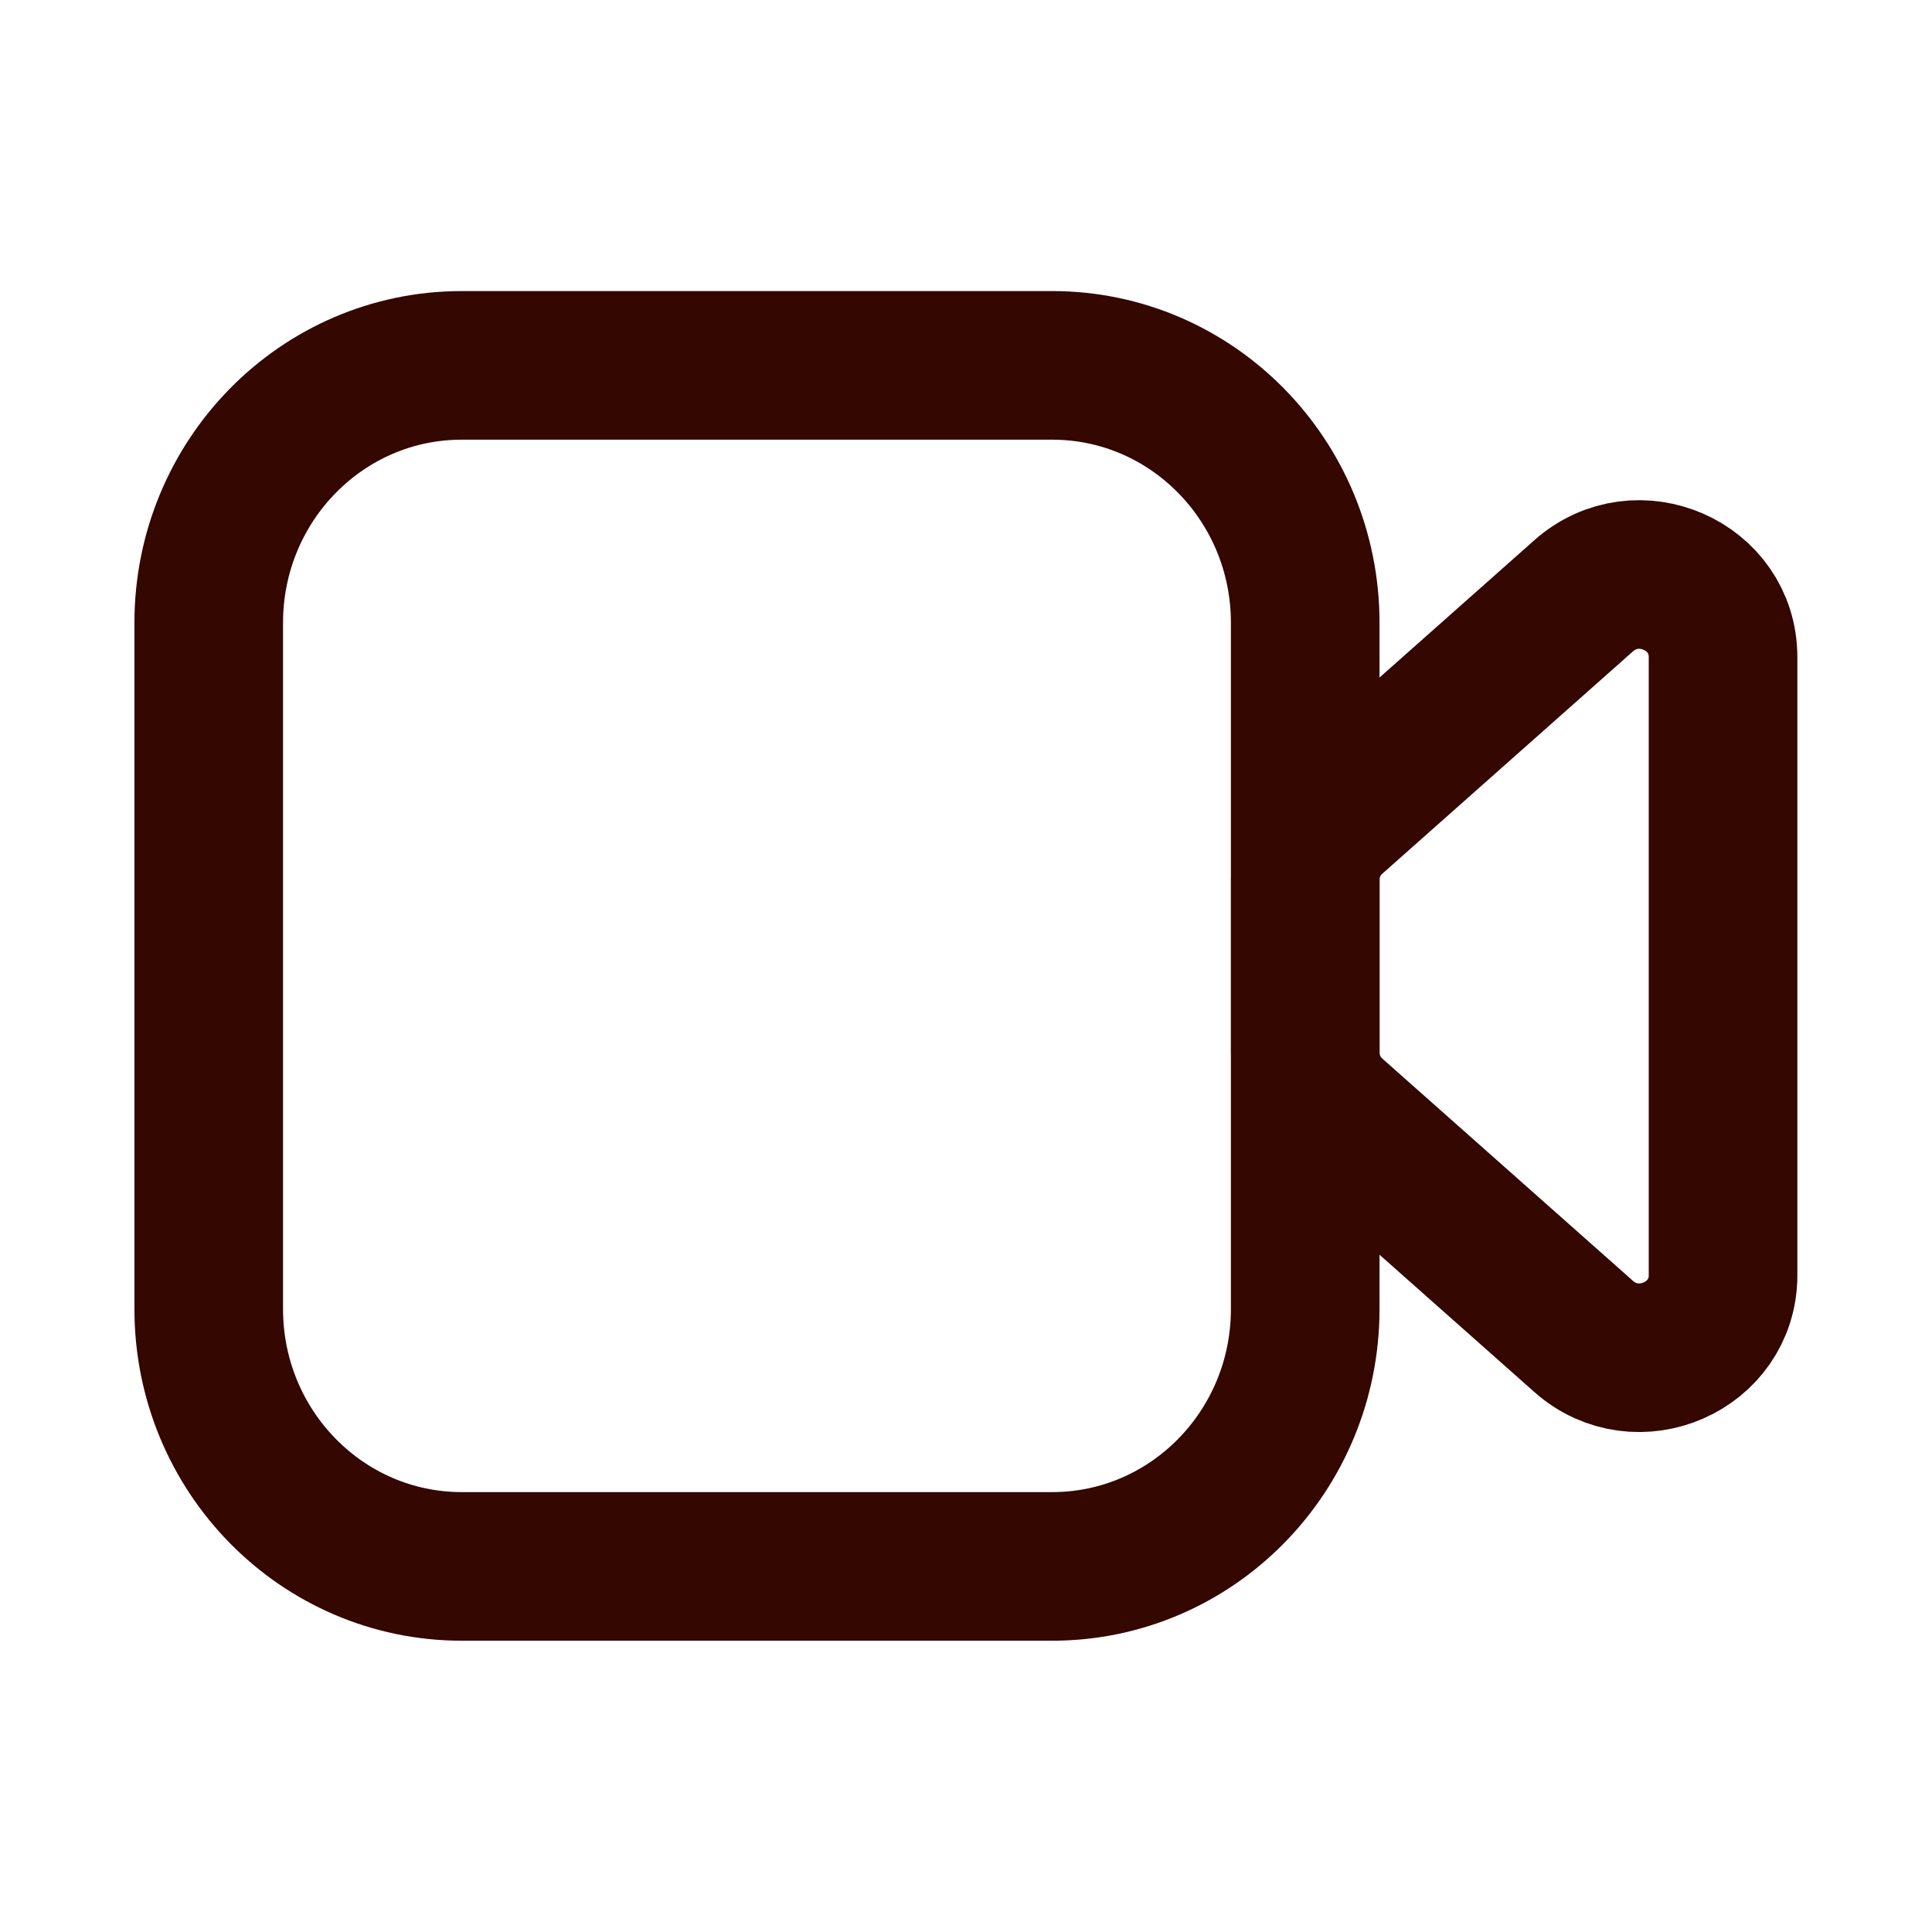
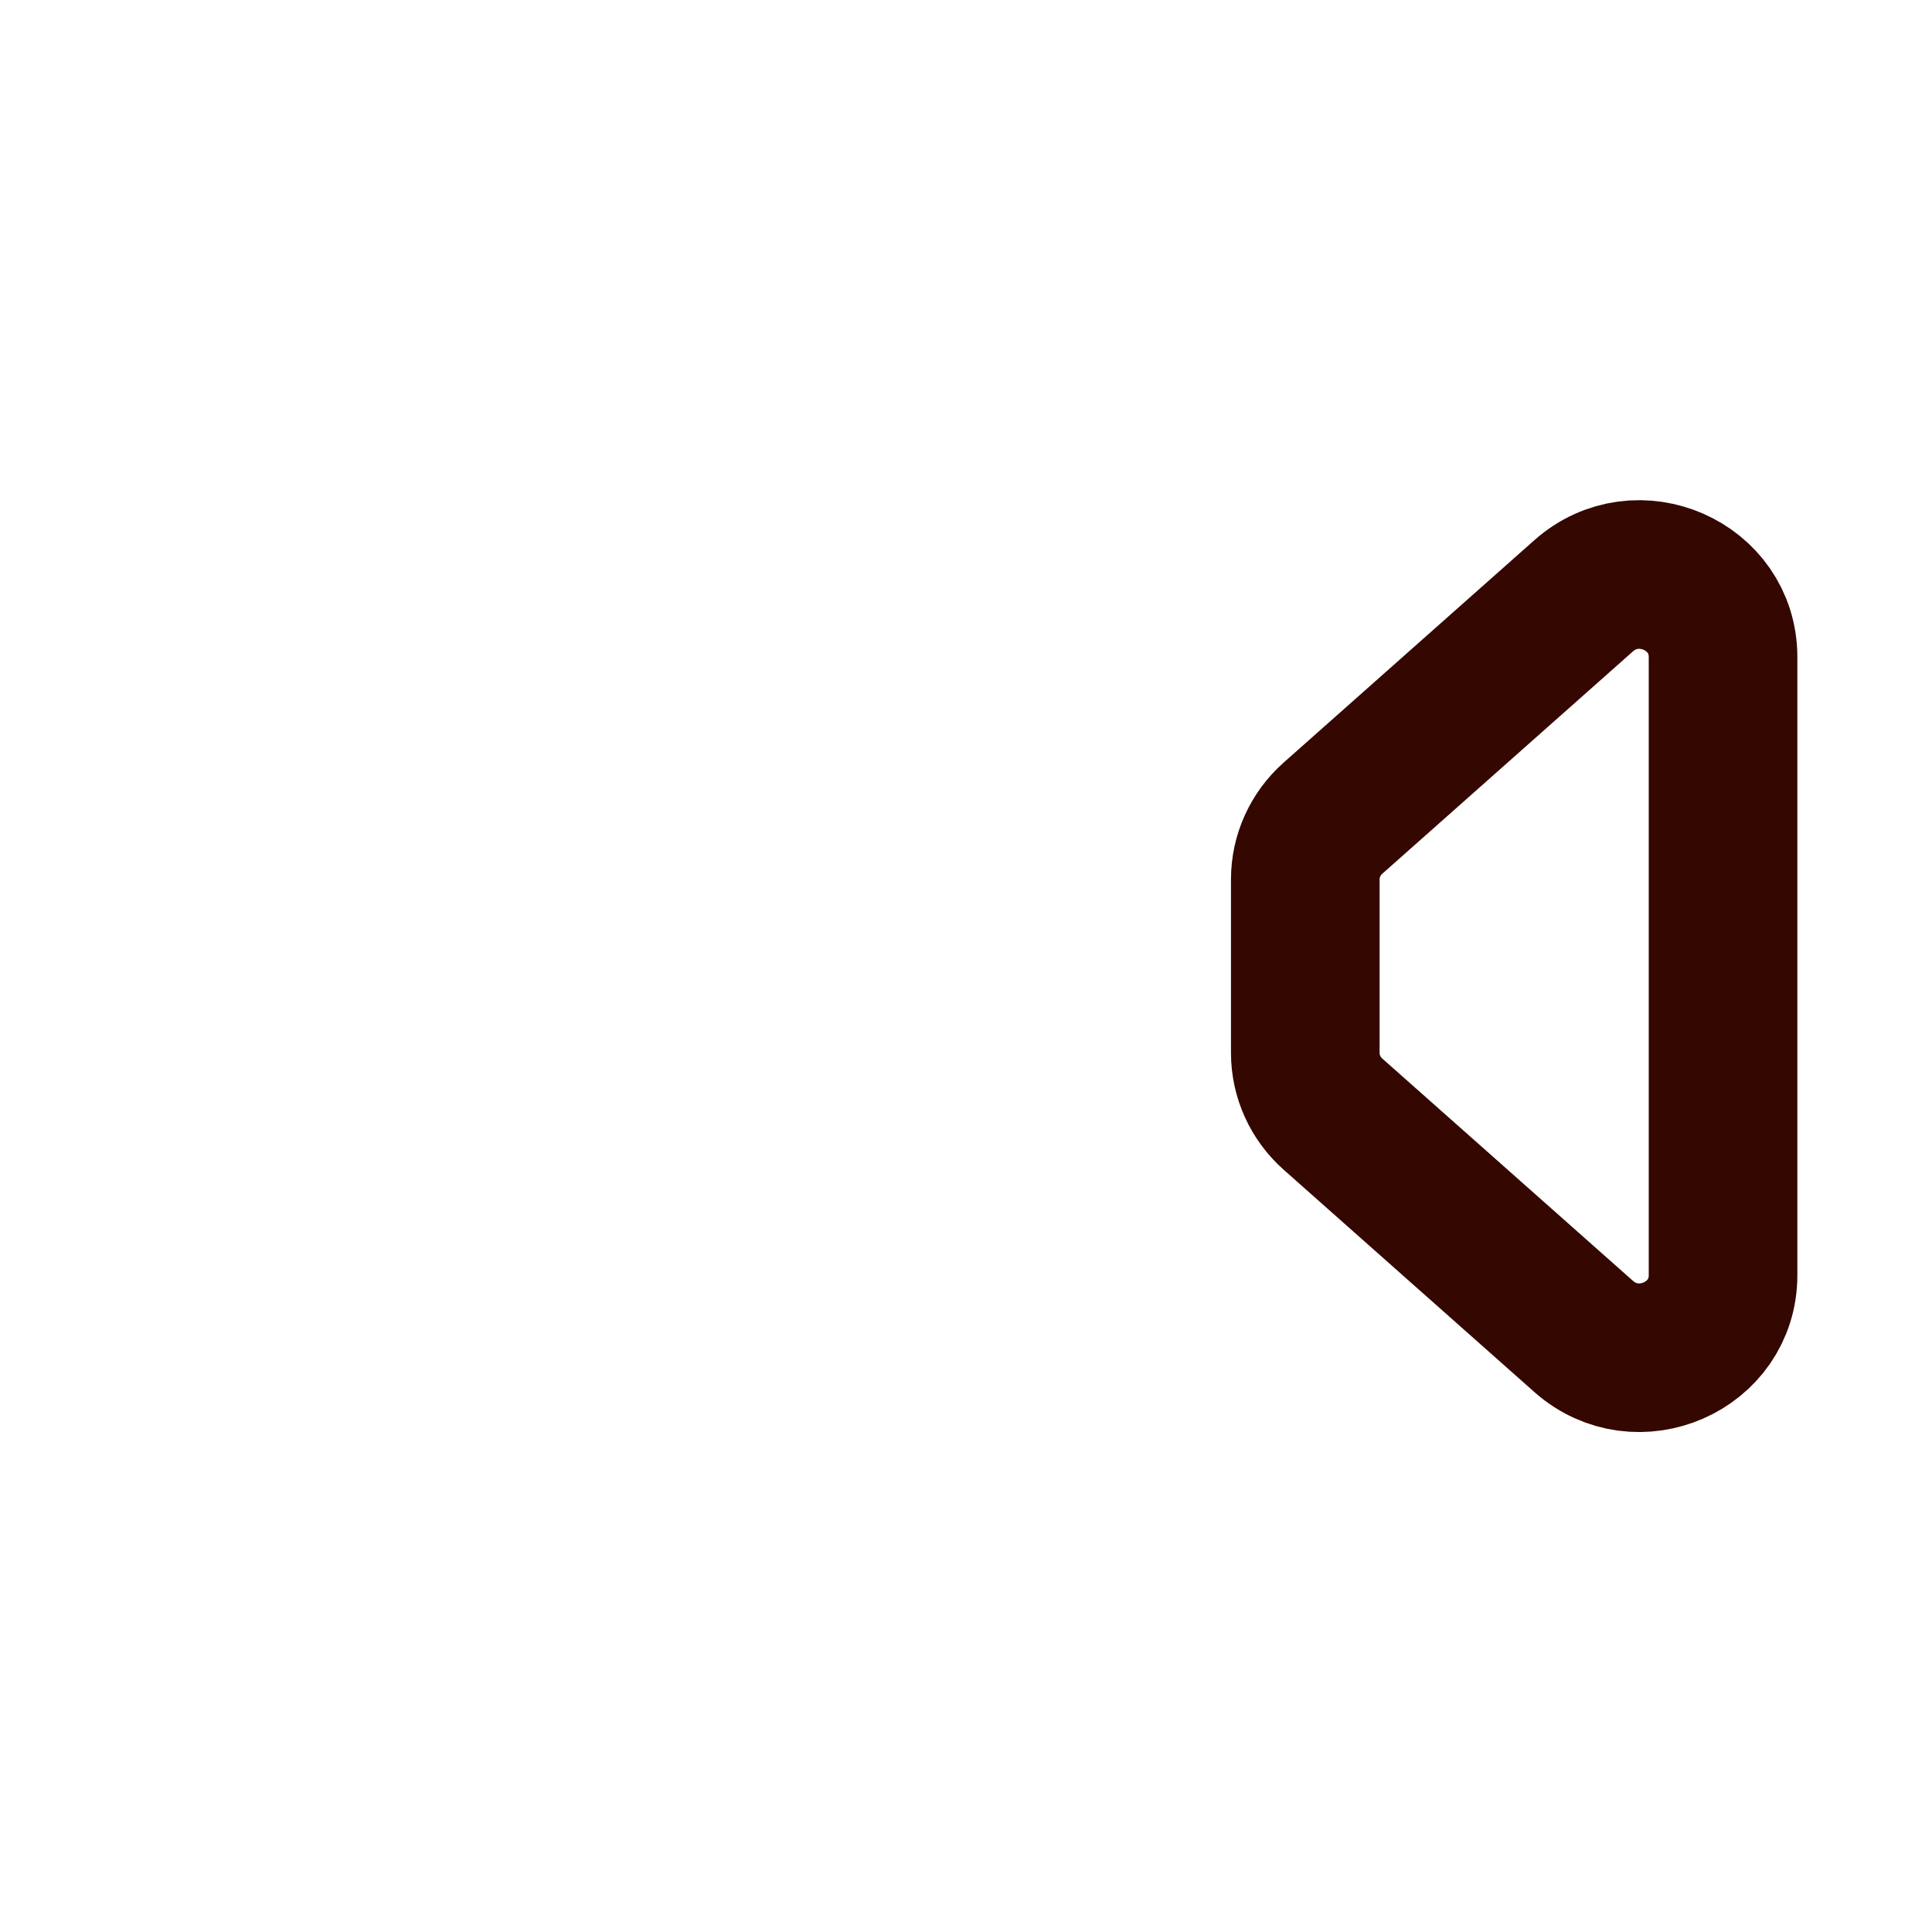
<svg xmlns="http://www.w3.org/2000/svg" width="26" height="26" viewBox="0 0 26 26" fill="none">
-   <path d="M2.809 8.381C2.809 6.468 4.333 4.917 6.214 4.917H14.16C16.041 4.917 17.565 6.468 17.565 8.381V17.616C17.565 19.529 16.041 21.08 14.16 21.08H6.214C4.333 21.08 2.809 19.529 2.809 17.616V8.381Z" stroke="#340700" stroke-width="2" />
  <path d="M21.312 17.985L17.939 14.994C17.702 14.784 17.566 14.484 17.566 14.17V11.833C17.566 11.519 17.702 11.22 17.939 11.01L21.312 8.018C22.035 7.376 23.188 7.882 23.188 8.842V17.162C23.188 18.121 22.035 18.627 21.312 17.985Z" stroke="#340700" stroke-width="2" stroke-linejoin="round" />
</svg>